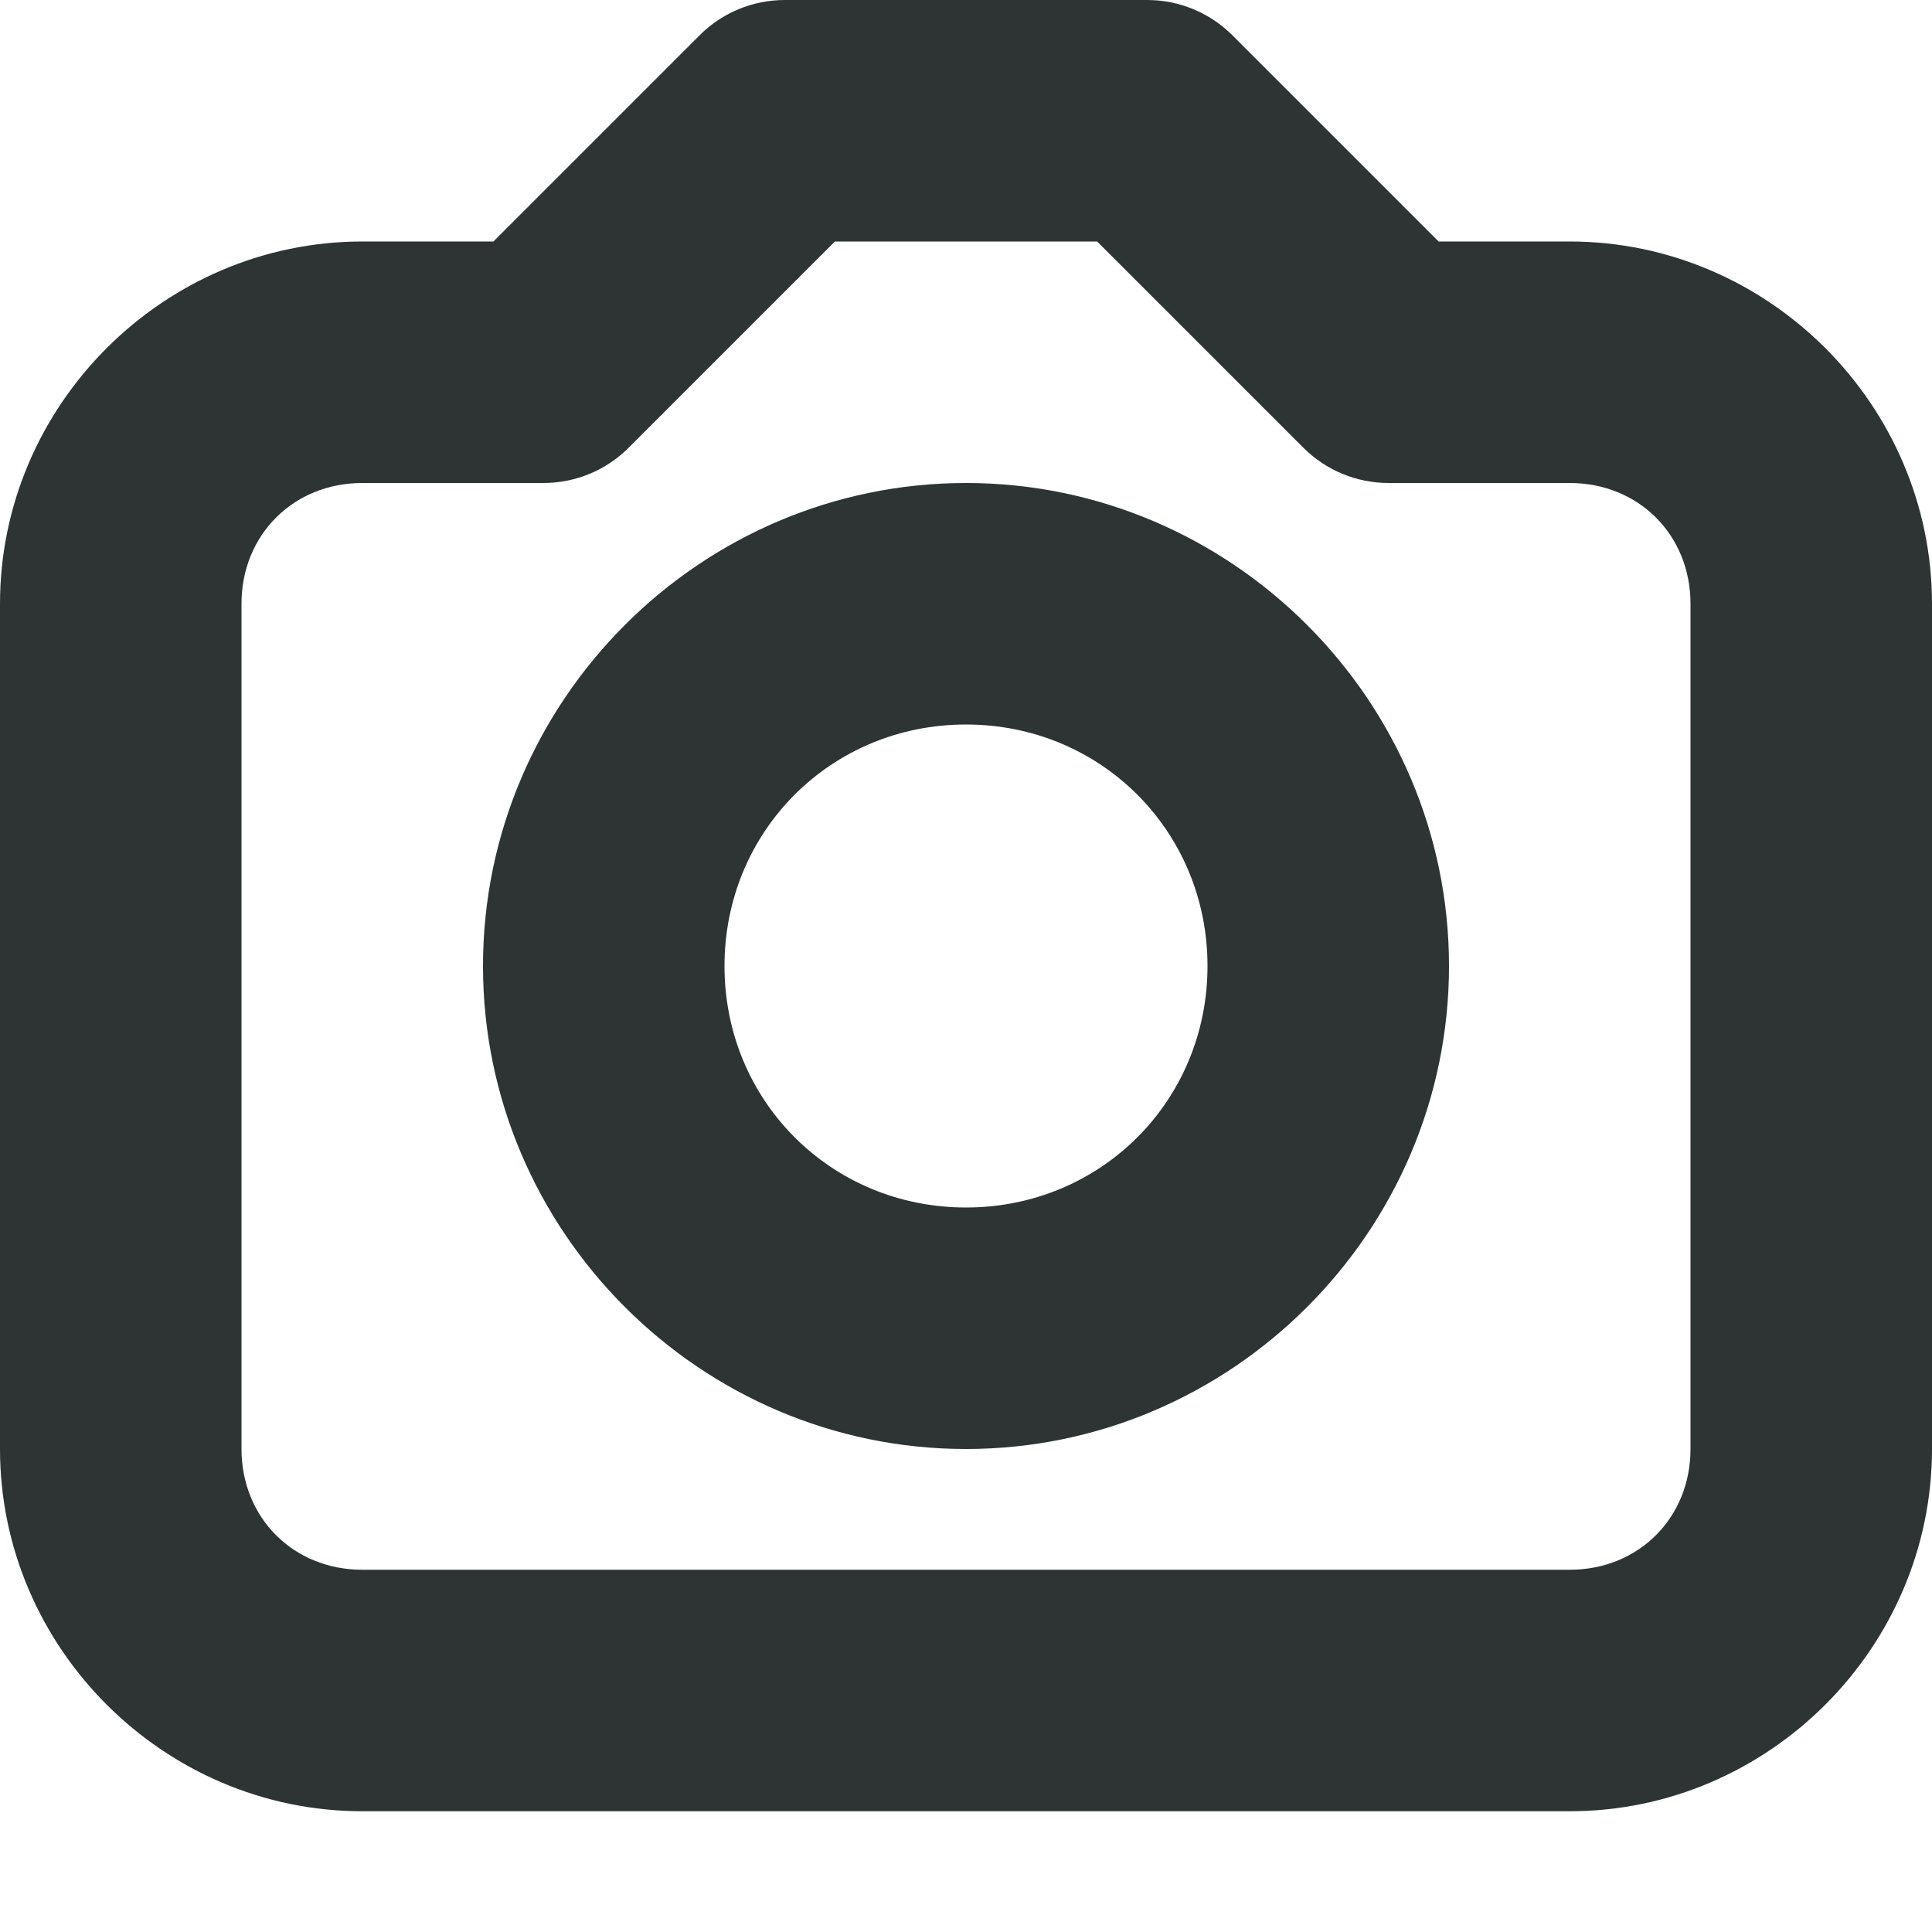
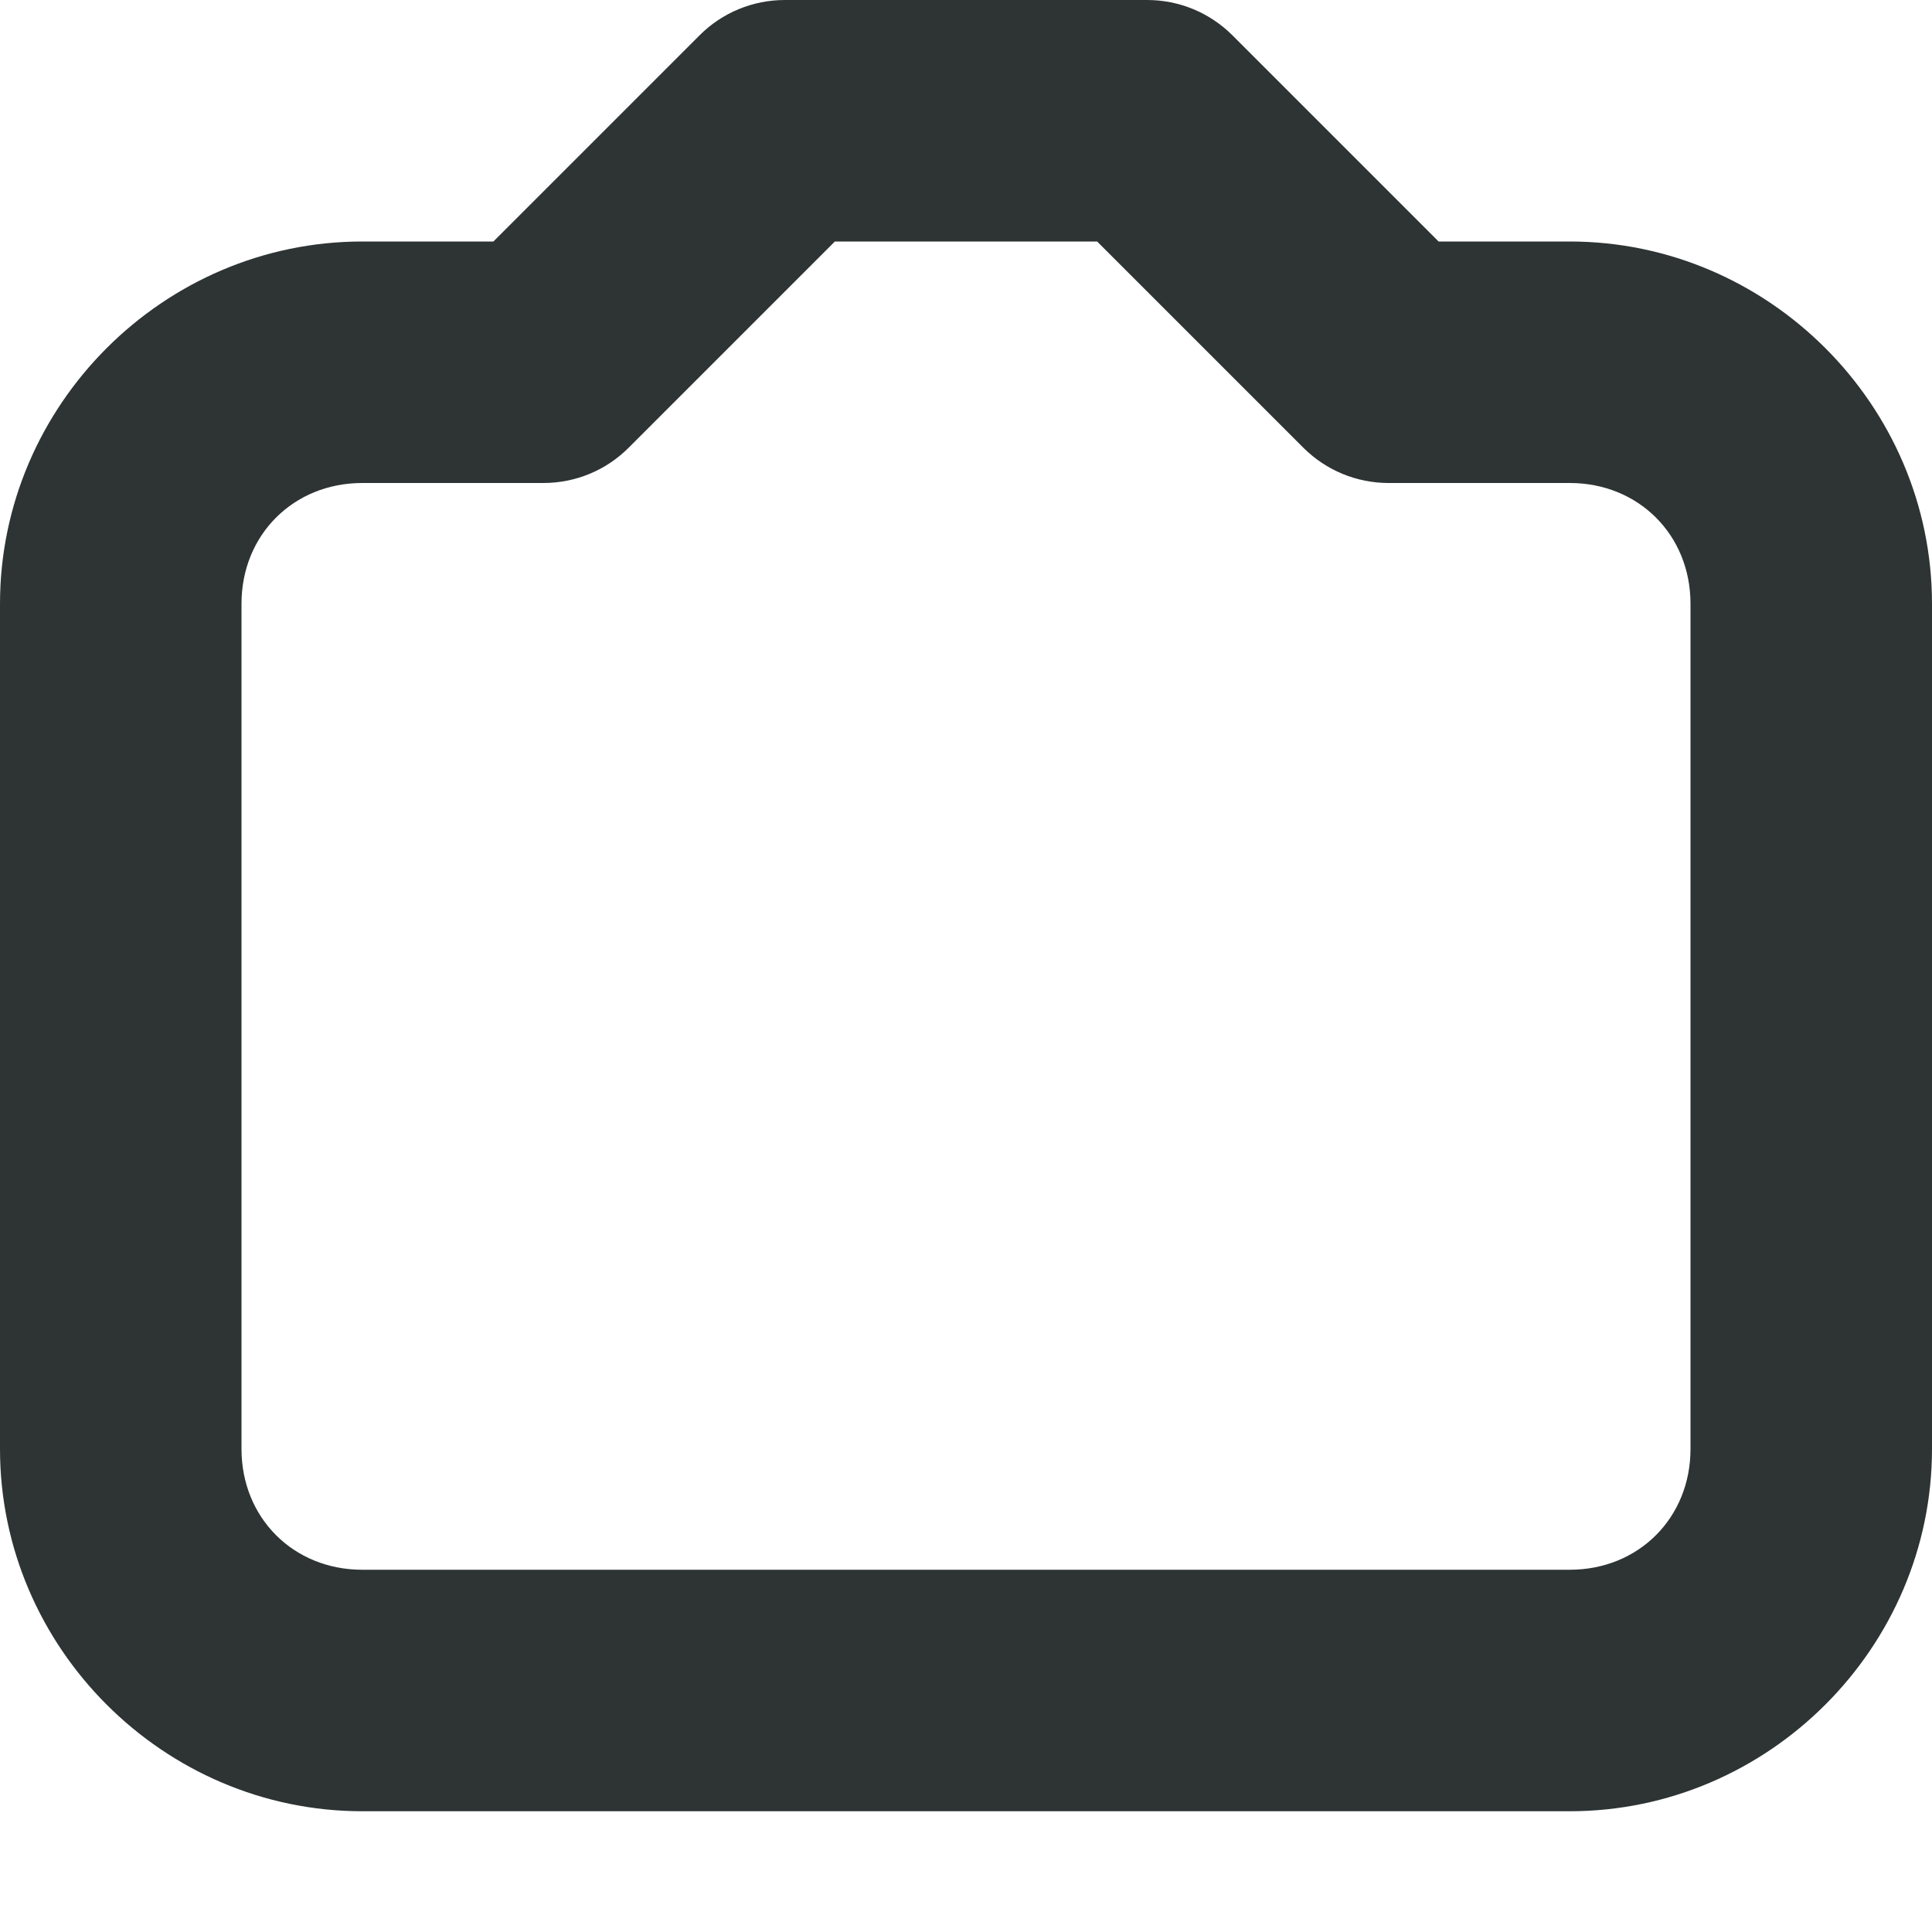
<svg xmlns="http://www.w3.org/2000/svg" width="16px" height="16px" viewBox="0 0 16 16">
  <g fill="#2e3434">
    <path d="m6.5 0c-0.266 0-0.52 0.105-0.707 0.293l-1.707 1.707h-1.086c-1.645 0-3 1.355-3 3v7c0 1.645 1.355 3 3 3h10c1.645 0 3-1.355 3-3v-7c0-1.645-1.355-3-3-3h-1.086l-1.707-1.707c-0.188-0.188-0.441-0.293-0.707-0.293zm0.414 2h2.172l1.707 1.707c0.188 0.188 0.441 0.293 0.707 0.293h1.5c0.57 0 1 0.43 1 1v7c0 0.57-0.43 1-1 1h-10c-0.57 0-1-0.43-1-1v-7c0-0.57 0.43-1 1-1h1.5c0.266 0 0.52-0.105 0.707-0.293z" />
-     <path d="m8 4c-2.199 0-4 1.801-4 4s1.801 4 4 4 4-1.801 4-4-1.801-4-4-4zm0 2c1.117 0 2 0.883 2 2s-0.883 2-2 2-2-0.883-2-2 0.883-2 2-2z" />
  </g>
</svg>